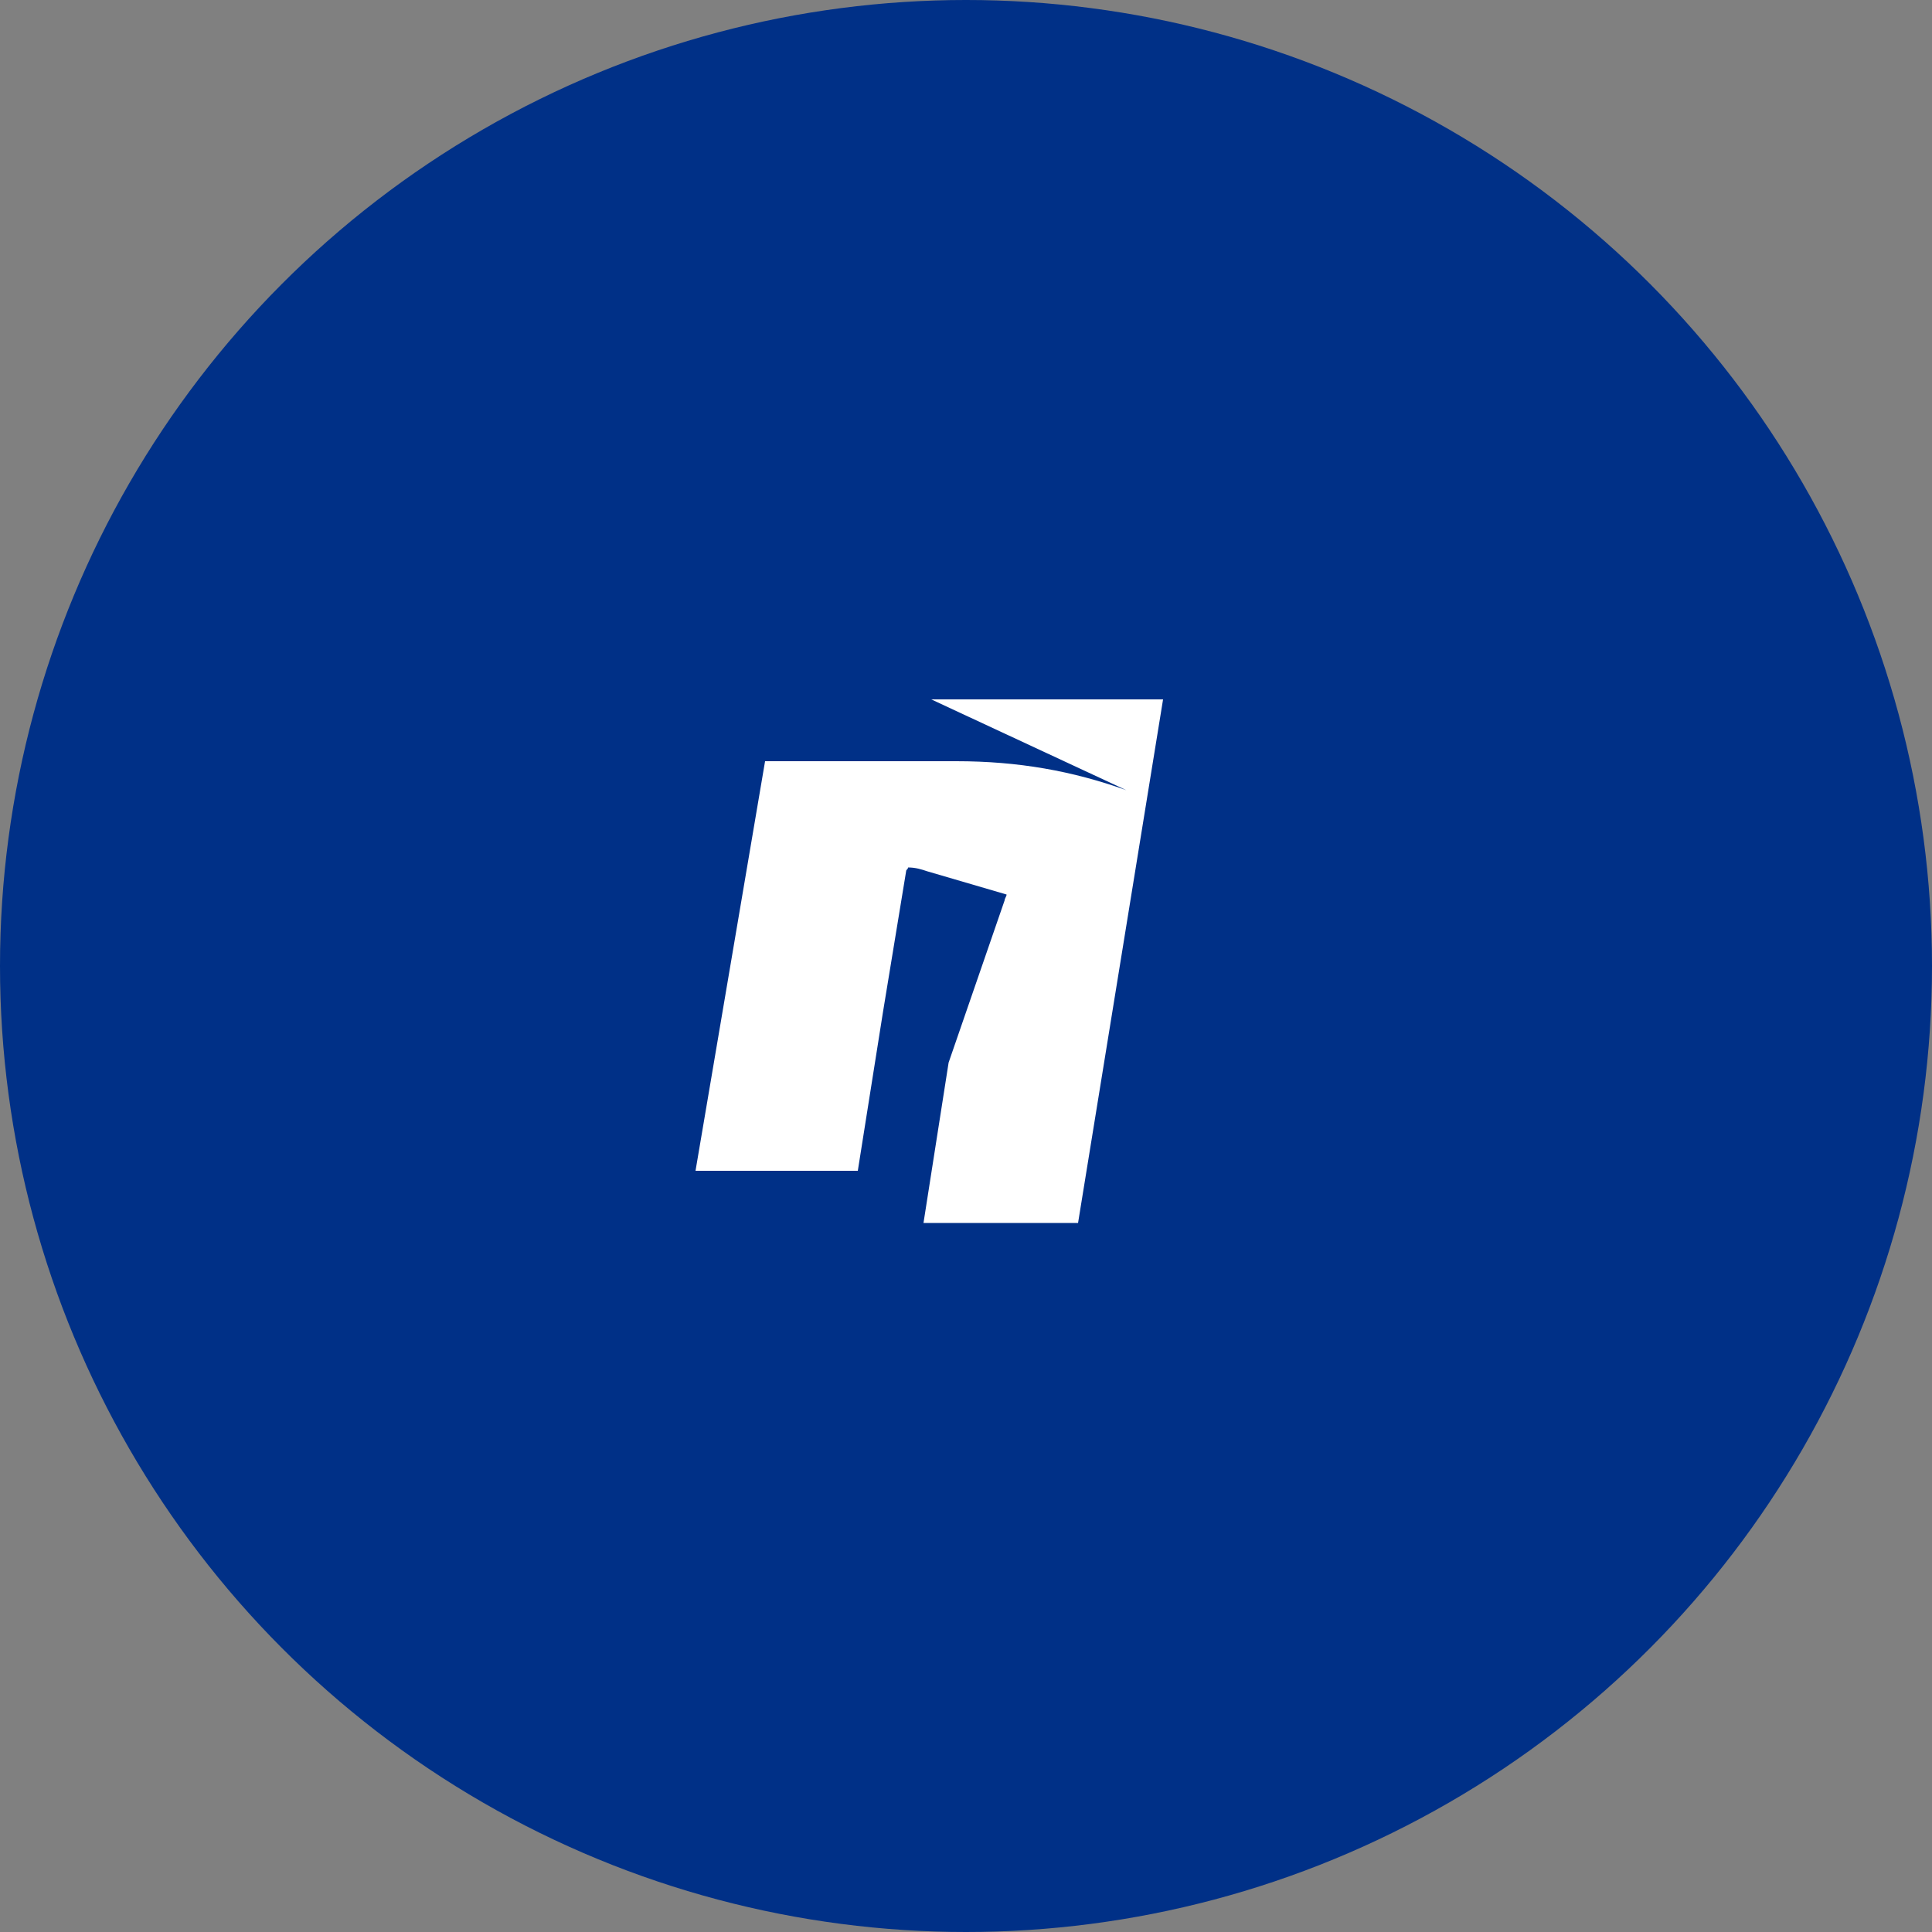
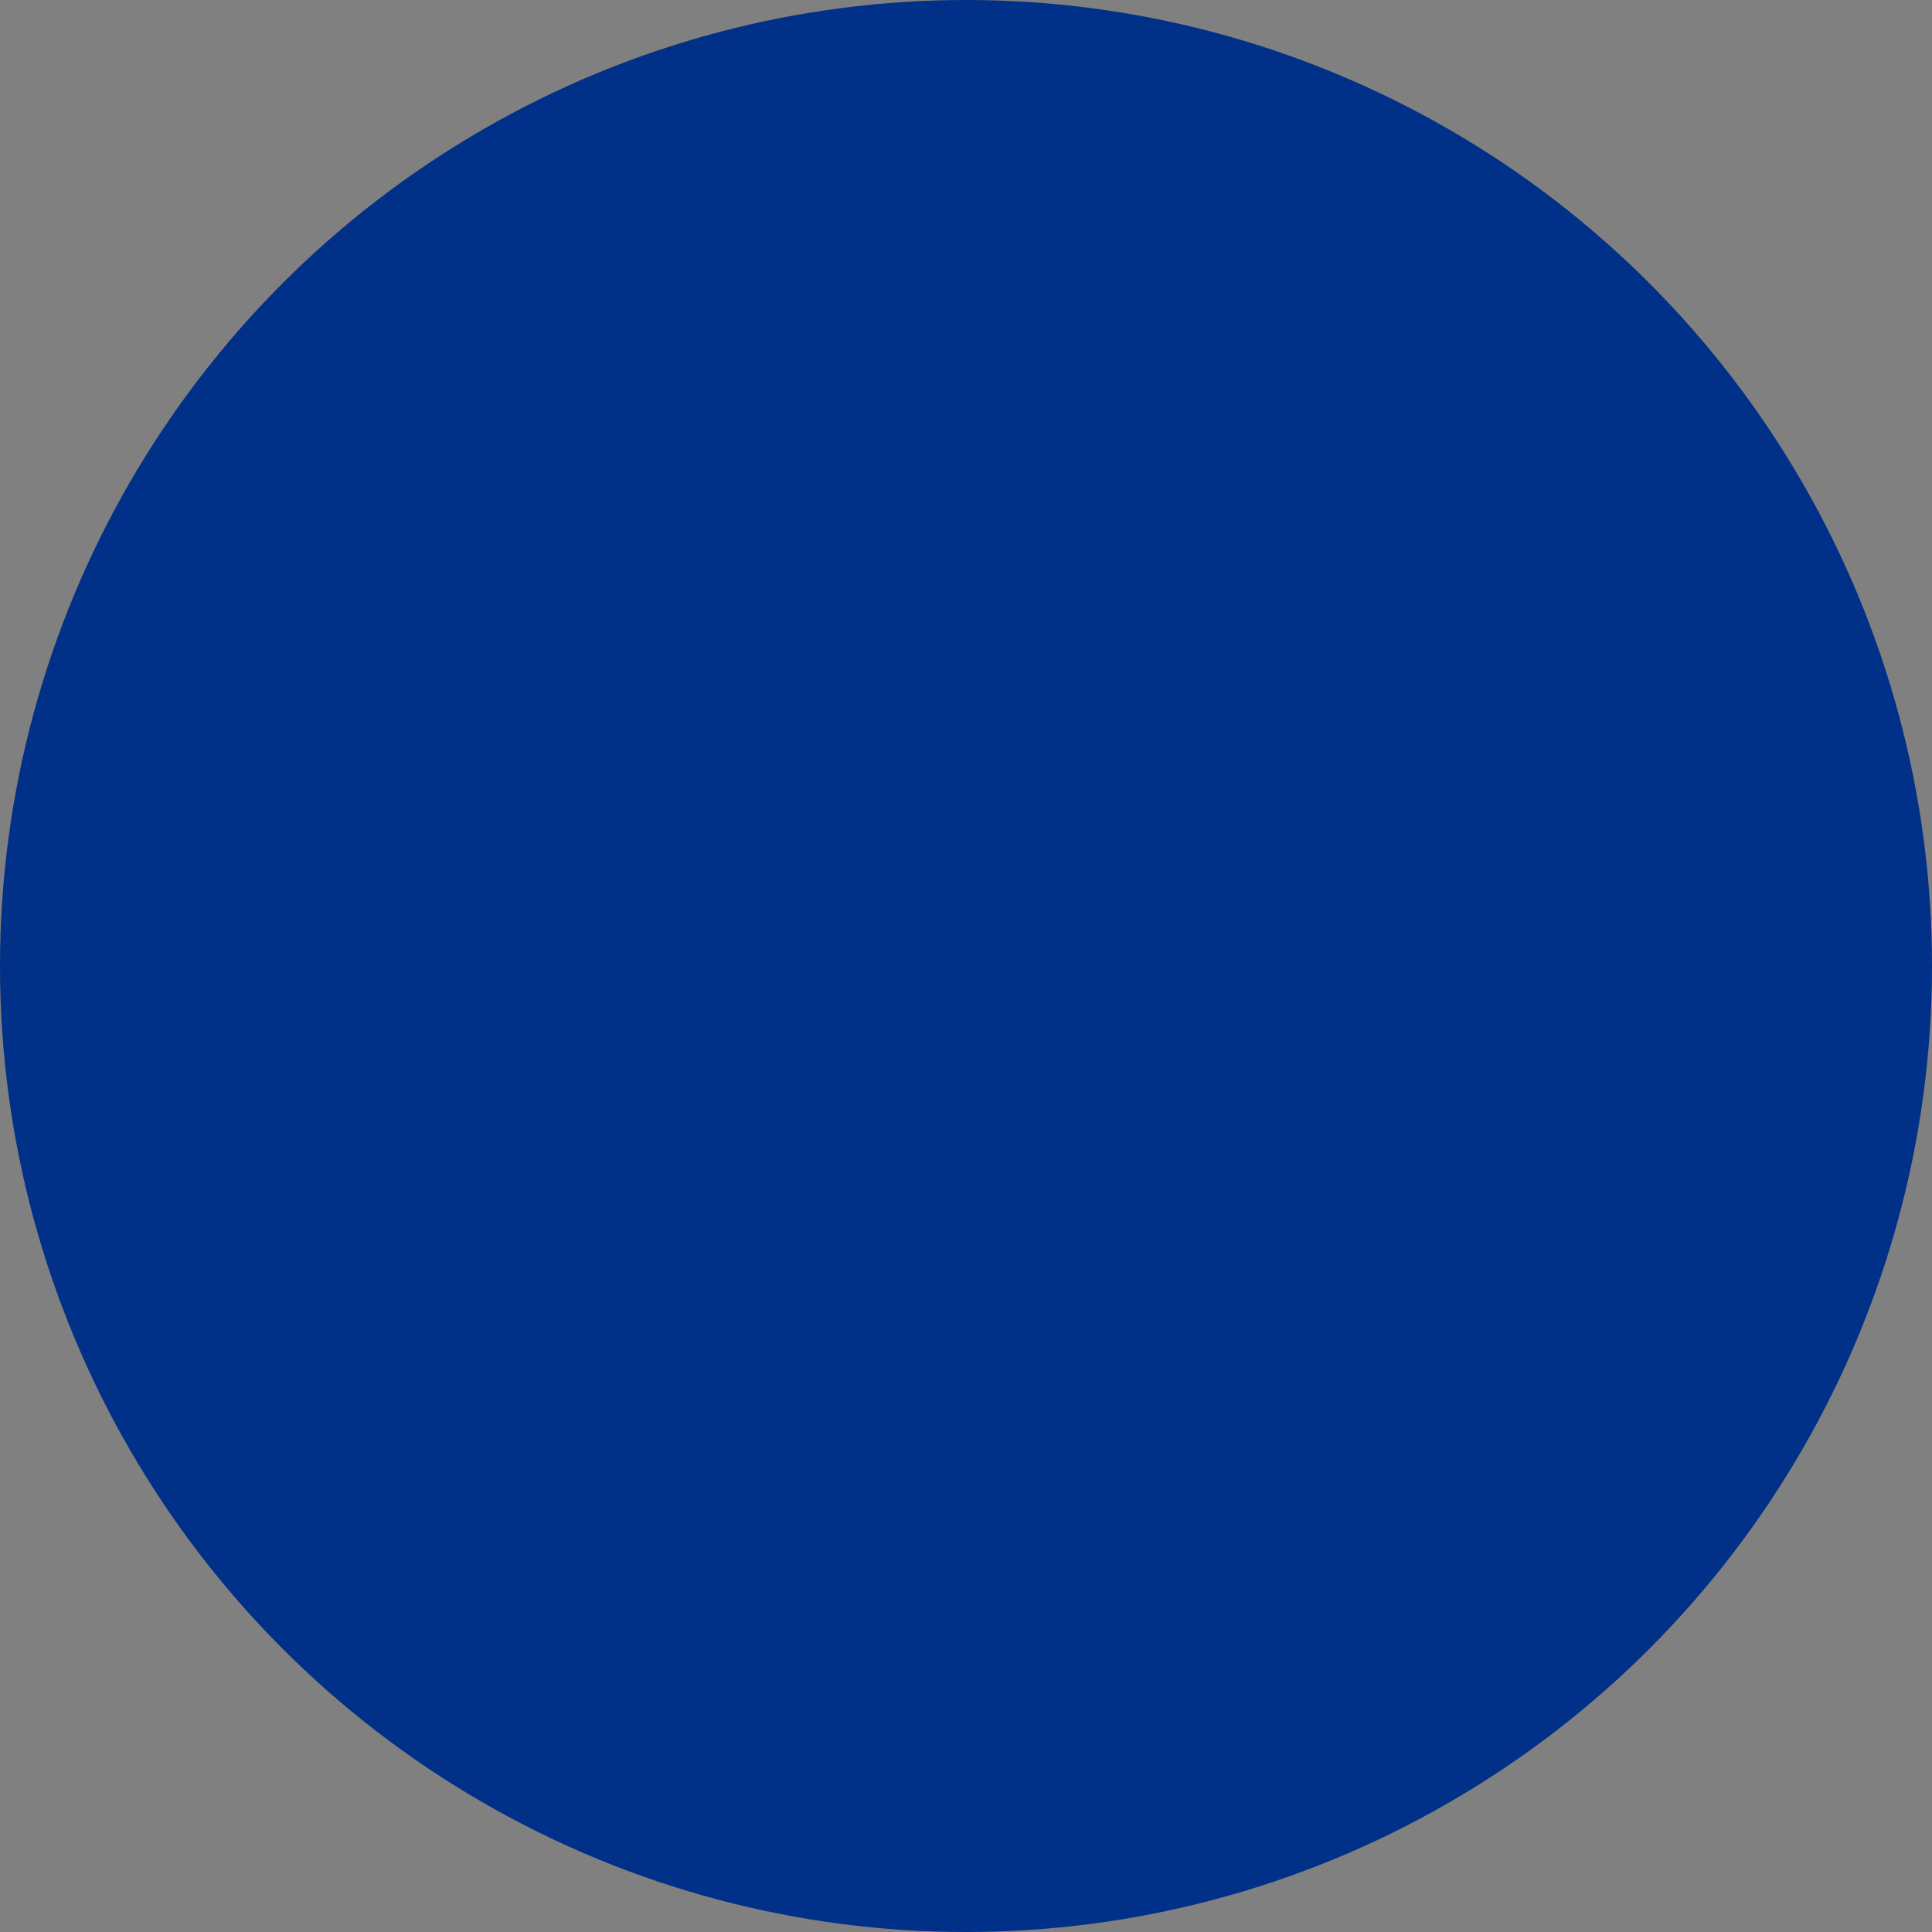
<svg xmlns="http://www.w3.org/2000/svg" viewBox="0 0 100 100" fill="none">
  <rect x="0" y="0" width="100" height="100" fill="#808080" stroke="none" />
  <circle cx="50" cy="50" r="50" fill="#003087" />
-   <path d="M58.3 40.9c-2.8-1-5.6-1.5-8.8-1.5h-9.9L36 60.6h8.4l1.3-8.2 1.2-7.3c0-.1.1-.1.1-.2.4 0 .7.1 1 .2l4.1 1.2c0 .1-.1.2-.1.3L49.1 55l-1.3 8.3h8l4.4-27.1h-12Z" fill="#fff" />
</svg>